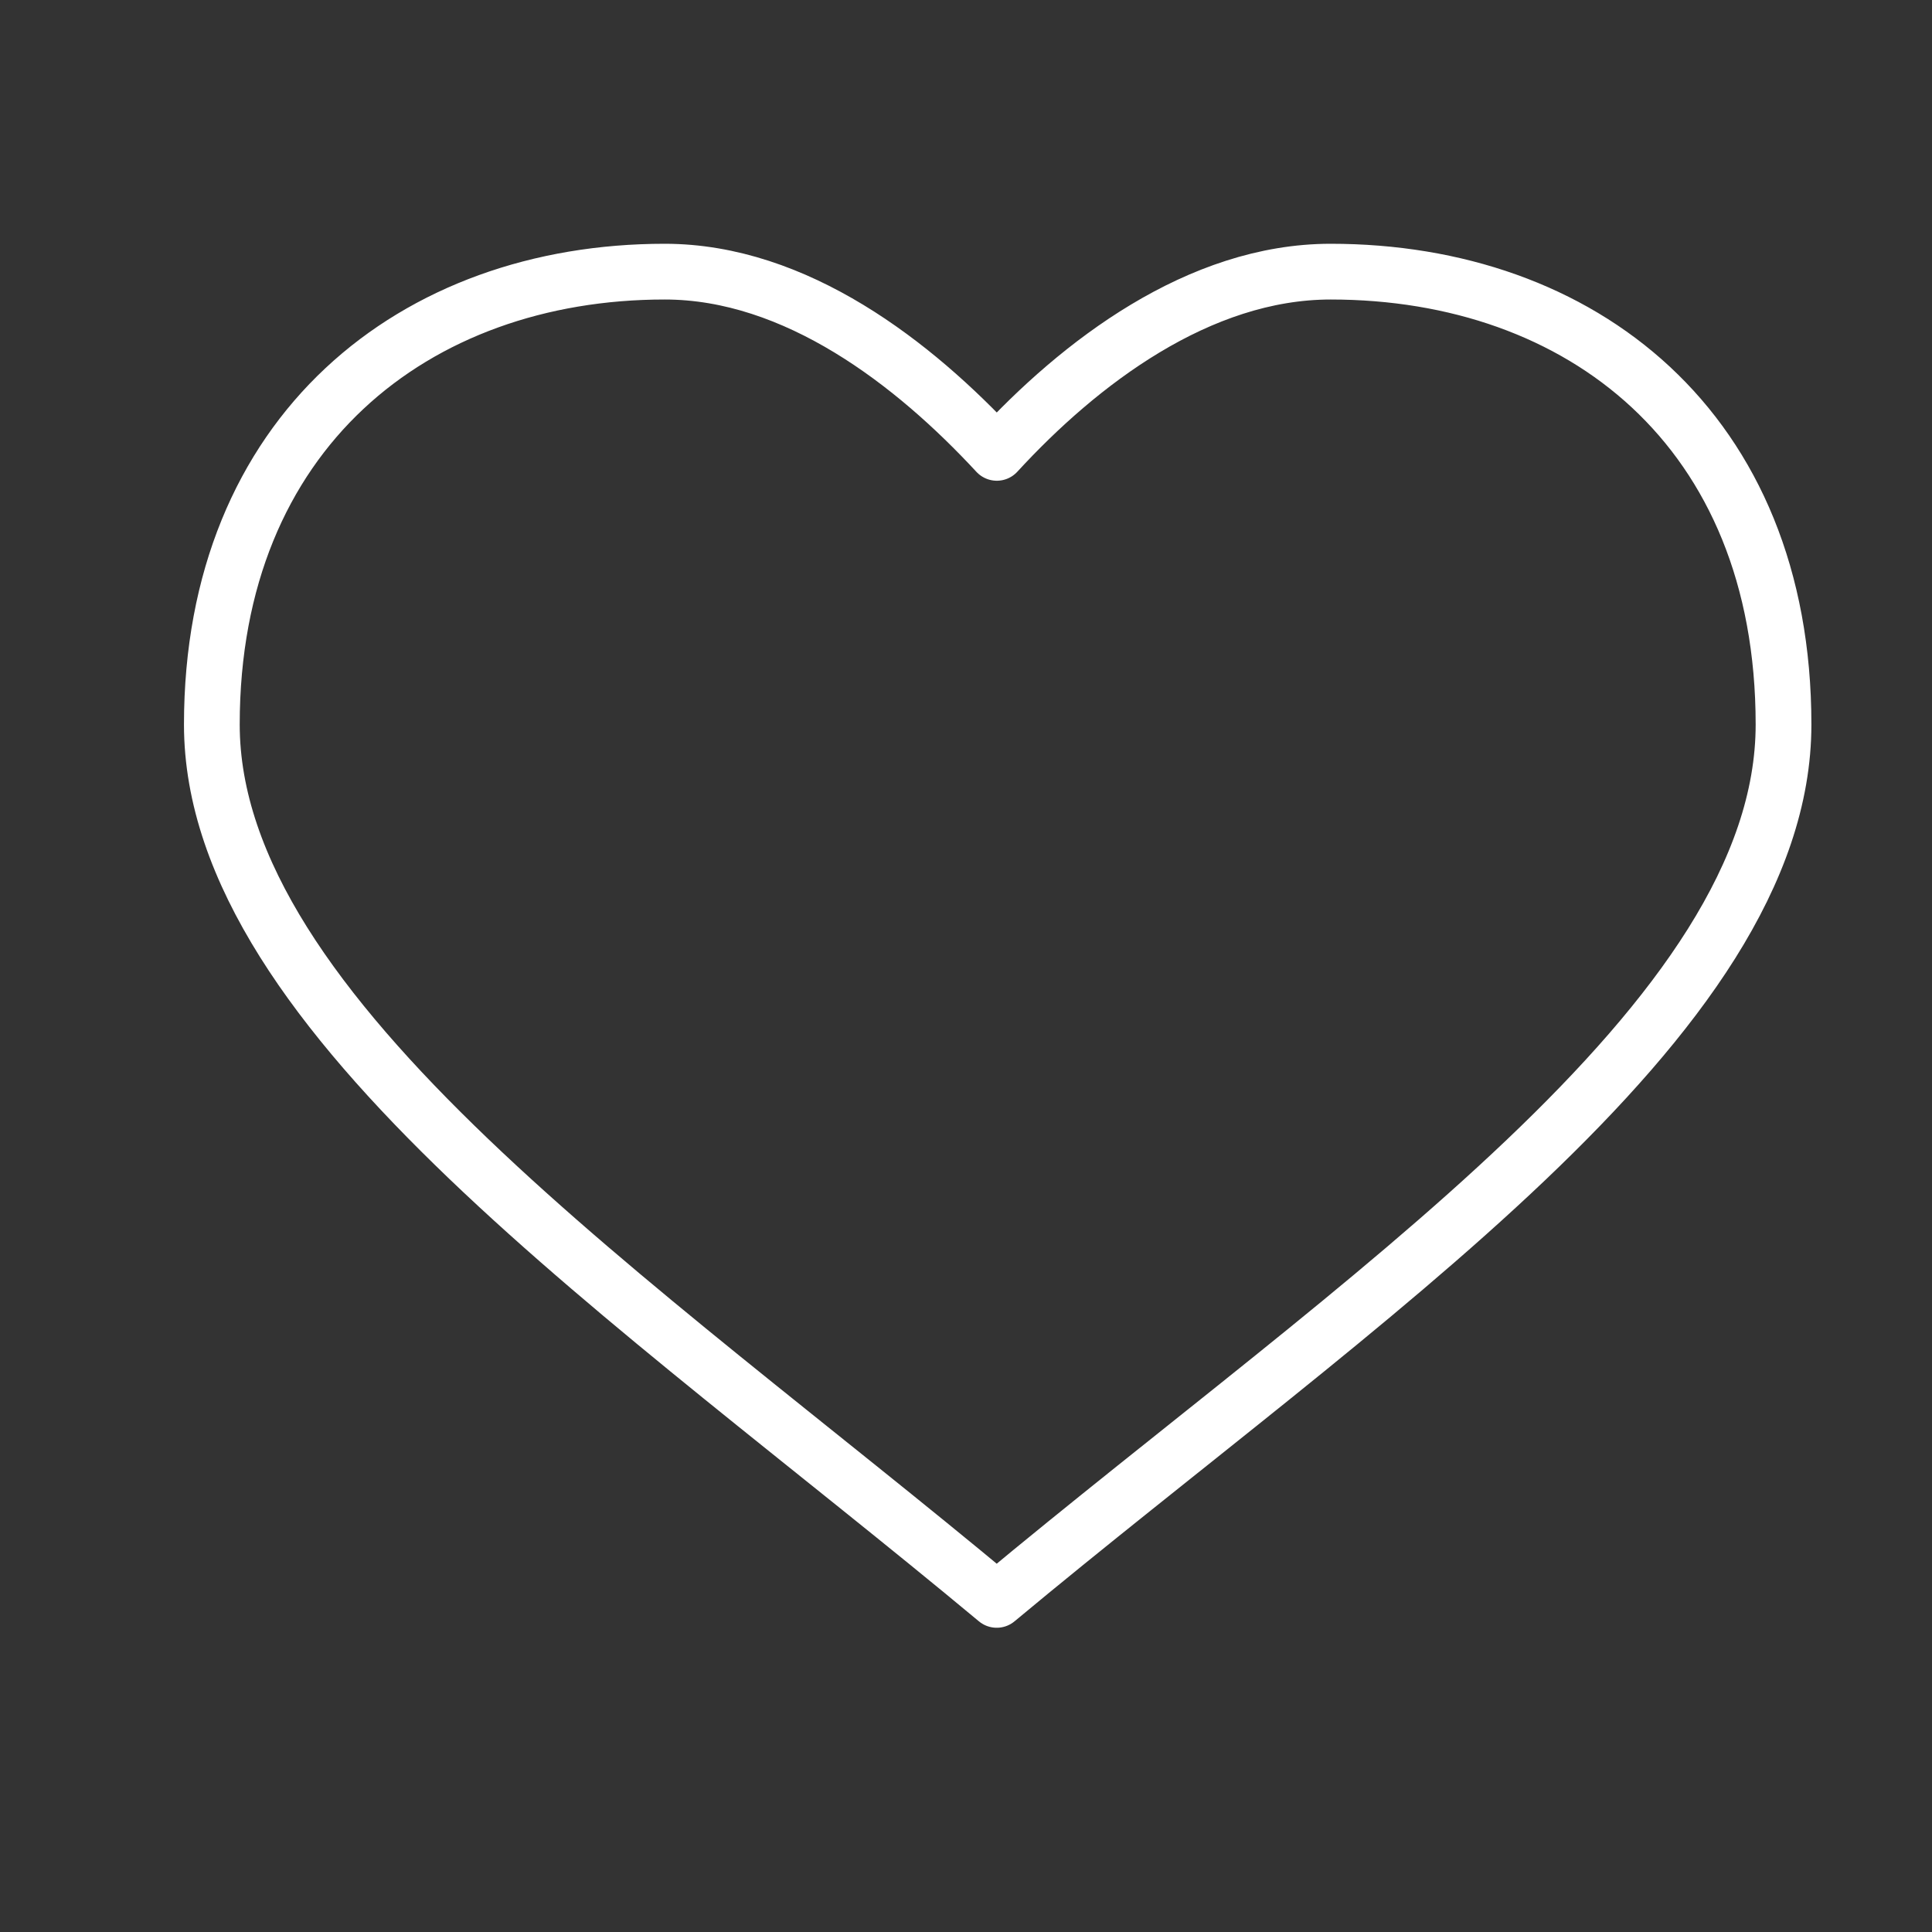
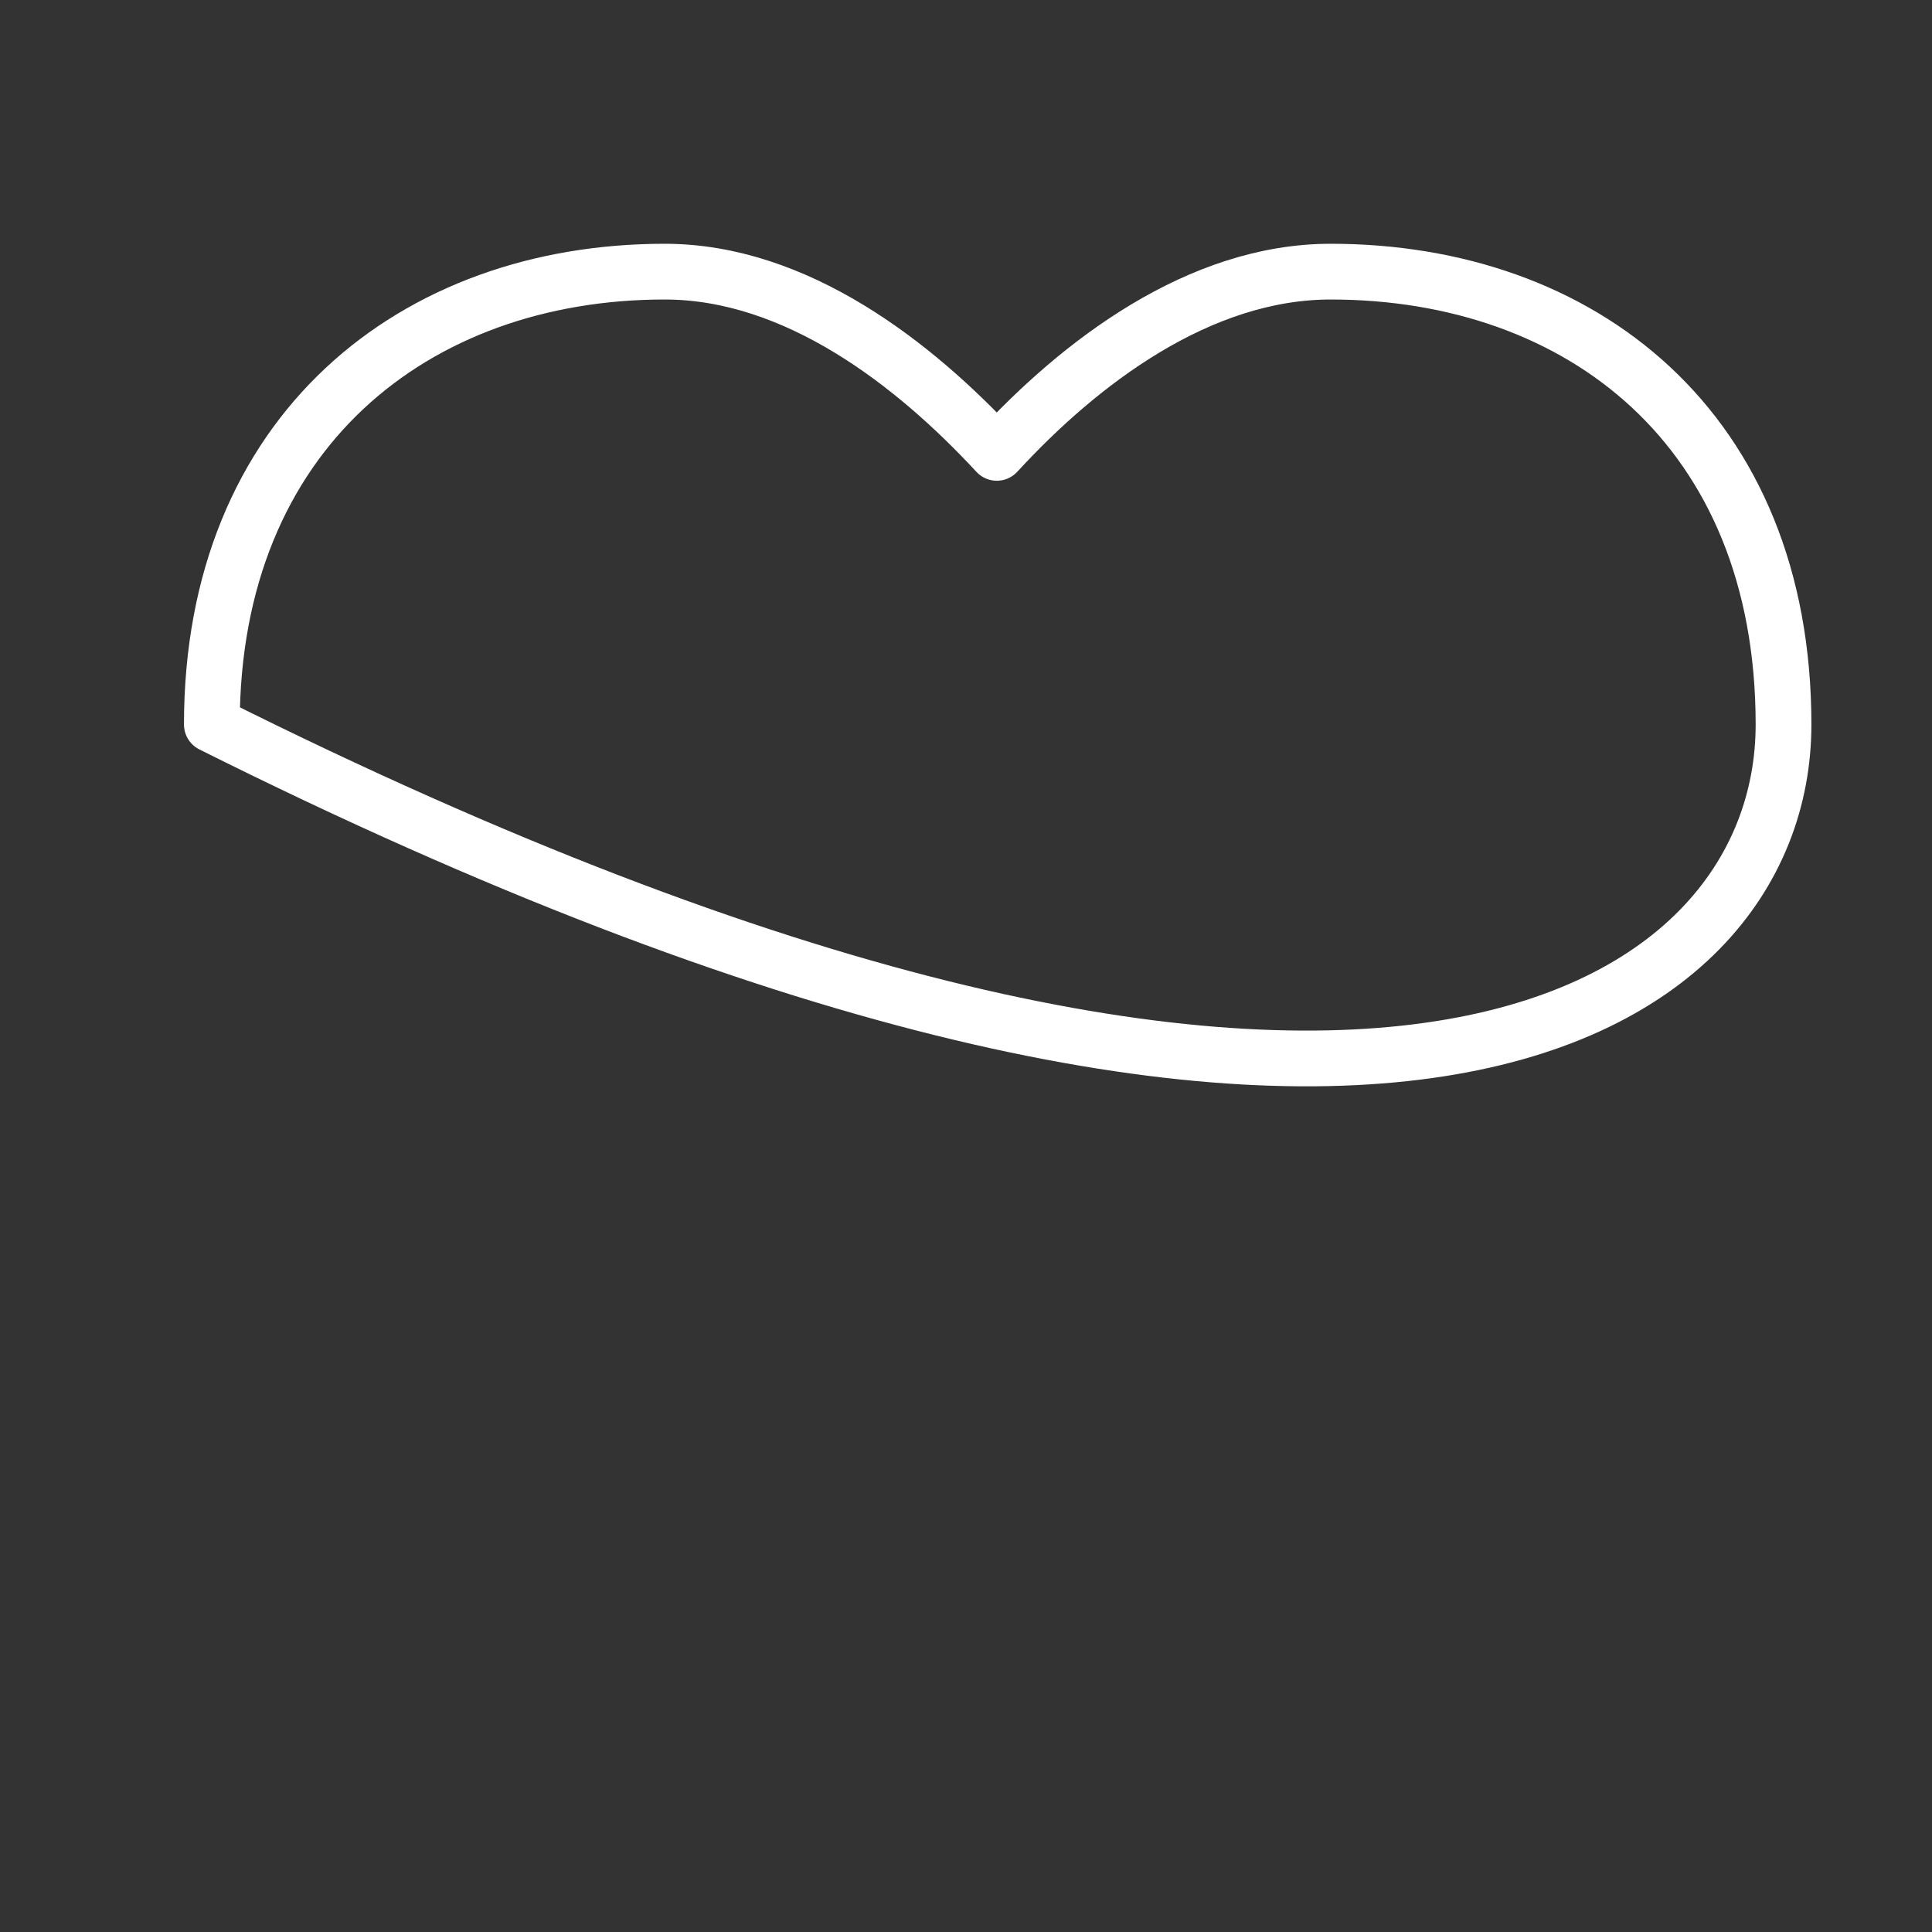
<svg xmlns="http://www.w3.org/2000/svg" width="20" height="20" viewBox="0 0 20 20" fill="none">
  <rect x="0" y="0" width="20" height="20" fill="#333333" stroke="none" />
-   <path d="M6.881 2.812C4.292 2.812 2.193 4.475 2.193 7.5C2.193 10.525 6.568 13.438 10.318 16.562C14.068 13.438 18.463 10.562 18.463 7.5C18.463 4.438 16.364 2.812 13.775 2.812C12.41 2.812 11.175 3.756 10.319 4.688C9.463 3.763 8.24 2.812 6.881 2.812Z" stroke="white" stroke-width="0.577" stroke-linecap="round" stroke-linejoin="round" />
+   <path d="M6.881 2.812C4.292 2.812 2.193 4.475 2.193 7.5C14.068 13.438 18.463 10.562 18.463 7.5C18.463 4.438 16.364 2.812 13.775 2.812C12.41 2.812 11.175 3.756 10.319 4.688C9.463 3.763 8.24 2.812 6.881 2.812Z" stroke="white" stroke-width="0.577" stroke-linecap="round" stroke-linejoin="round" />
</svg>